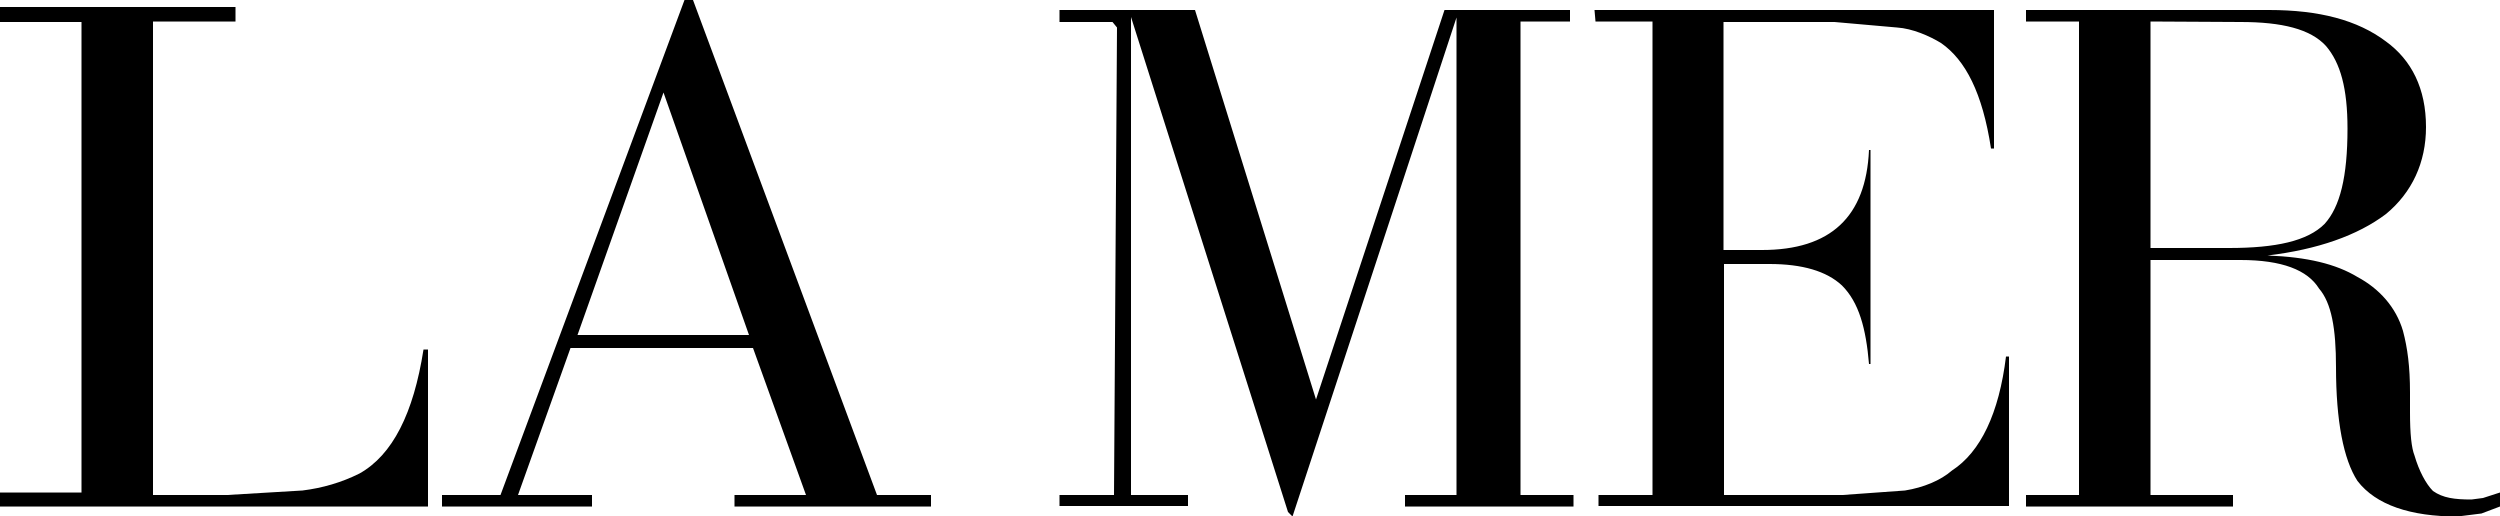
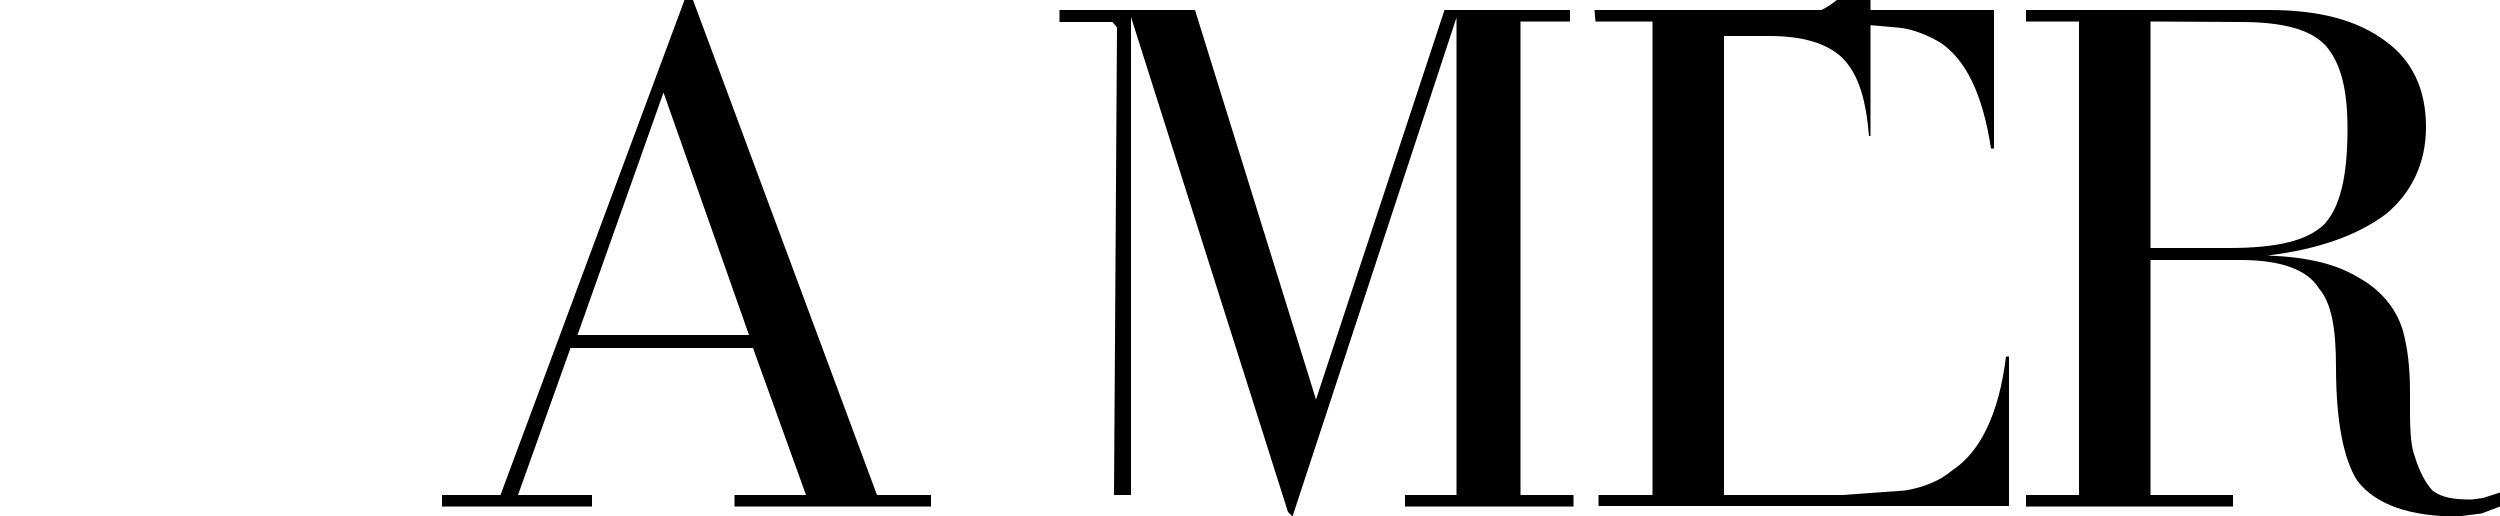
<svg xmlns="http://www.w3.org/2000/svg" version="1.1" id="Слой_1" x="0px" y="0px" viewBox="0 0 500 103.2" style="enable-background:new 0 0 500 103.2;" xml:space="preserve">
  <style type="text/css">
	.st0{fill-rule:evenodd;clip-rule:evenodd;}
	.st1{fill:#DB0032;}
	.st2{fill:#FFFFFF;}
	.st3{fill:#FFFFFF;fill-opacity:0.2;}
	.st4{filter:url(#Adobe_OpacityMaskFilter);}
	.st5{fill-rule:evenodd;clip-rule:evenodd;fill:#FFFFFF;}
	.st6{mask:url(#mask-2_00000013889578736213975400000013179093040195255204_);fill-rule:evenodd;clip-rule:evenodd;fill:#FFFFFF;}
	.st7{filter:url(#Adobe_OpacityMaskFilter_00000142165944194319594400000006656107664623841685_);}
	.st8{mask:url(#mask-2_00000041983125521704417210000000115765372492200602_);fill-rule:evenodd;clip-rule:evenodd;fill:#FFFFFF;}
	.st9{filter:url(#Adobe_OpacityMaskFilter_00000006699874776809121380000003137223636343932816_);}
	.st10{mask:url(#mask-4_00000088122571668073748820000002641355417518486416_);fill-rule:evenodd;clip-rule:evenodd;fill:#FFFFFF;}
	.st11{filter:url(#Adobe_OpacityMaskFilter_00000029010949792051908350000011543794255601720489_);}
	.st12{mask:url(#mask-4_00000055680047494526409280000011934609720883891866_);fill-rule:evenodd;clip-rule:evenodd;fill:#FFFFFF;}
	.st13{filter:url(#Adobe_OpacityMaskFilter_00000158709002815788664960000010463370962006368444_);}
	.st14{mask:url(#mask-2_00000172439763515007049930000013264963202338854530_);fill-rule:evenodd;clip-rule:evenodd;}
	.st15{filter:url(#Adobe_OpacityMaskFilter_00000022555356253796890240000007363326080811019675_);}
	.st16{mask:url(#mask-4_00000057113342287009518610000003137619421301791388_);fill-rule:evenodd;clip-rule:evenodd;}
	.st17{filter:url(#Adobe_OpacityMaskFilter_00000103955656401049625170000012076260487163271579_);}
	.st18{mask:url(#mask-2_00000150794820405918523280000007945515720185776063_);fill-rule:evenodd;clip-rule:evenodd;}
	.st19{filter:url(#Adobe_OpacityMaskFilter_00000093859293276633472670000015371232790865904770_);}
	.st20{mask:url(#mask-2_00000125598220542035178230000004206309372980519865_);fill-rule:evenodd;clip-rule:evenodd;}
	.st21{fill:#BCA478;}
	.st22{fill:url(#SVGID_1_);}
	.st23{fill:url(#SVGID_00000129892622369644836700000011385074514035864195_);}
	.st24{fill:url(#SVGID_00000080915940585906329440000008456551999898511039_);}
	.st25{fill:url(#SVGID_00000160178450448166269490000013075673040806962868_);}
	.st26{fill:url(#SVGID_00000150097147693978877070000013337762923713856701_);}
	.st27{fill:url(#SVGID_00000092431978956241804460000000147539137825834890_);}
	.st28{fill:url(#SVGID_00000150083030651756948300000002425142199106455972_);}
	.st29{fill:url(#SVGID_00000029036067022488258350000004577201366164164262_);}
	.st30{fill:url(#SVGID_00000076565862034560646420000018418507072781725077_);}
	.st31{fill:url(#SVGID_00000141432044914458729610000011507780664097113254_);}
	.st32{fill:url(#SVGID_00000093873931883530730670000007218344028772539536_);}
	.st33{fill:url(#SVGID_00000083081388406069381730000008241113859275631241_);}
	.st34{fill:url(#SVGID_00000000210991851439898240000004206864939804048011_);}
	.st35{fill:url(#SVGID_00000039098557600998928920000002376156888419428483_);}
	.st36{fill:url(#SVGID_00000037658963530557572670000002082079046132834747_);}
	.st37{fill:url(#SVGID_00000172405648345974176870000014916276255716180134_);}
	.st38{fill:url(#SVGID_00000109751044933245945410000015701765182668689318_);}
	
		.st39{clip-path:url(#SVGID_00000011720306219861481850000012738439803355600275_);fill:url(#SVGID_00000183241046574501707540000014818286381574443685_);}
	.st40{fill:#D6001C;}
	.st41{fill:#AD9964;}
	.st42{fill:#4B262D;}
	.st43{fill:#1D1D1B;}
	.st44{fill:#ADDAD9;}
	.st45{fill:#E8BA42;}
	.st46{fill:#151718;}
	.st47{fill:#20286D;}
	.st48{fill:none;stroke:#20286D;stroke-width:3.774;stroke-miterlimit:10;}
	.st49{fill:#FCDD95;}
	.st50{fill:#8A704E;}
	.st51{fill:#1D1D1B;stroke:#1D1D1B;stroke-width:0.5;stroke-miterlimit:10;}
</style>
  <g id="LM_360x70">
    <g id="la-mer" transform="translate(97, 17)">
-       <path id="Shape" d="M114.9,84.2h25.7V82h-25.7V84.2z M-97-15.6h47.1v2.9h-16.5V82h14.8l15.1-0.9c4-0.5,7.8-1.6,11.4-3.4    c6.6-3.7,10.8-12,12.8-24.8h0.9v31.4H-97v-2.8h16.3v-94.1H-97V-15.6z" />
-       <path id="Shape_00000079460888442003037900000015512399665467659396_" d="M41.6-17l36.8,99h10.8v2.3H49.9V82h14.3L53.6,52.6H17.1    L6.6,82h14.8v2.3H-8.6V82H3.1l36.8-99H41.6z M52.8,50L35.7,1.5L18.5,50H52.8z M207.1-12.7V82h10.6v2.3H184V82h10.3v-95.5    l-32.8,99.8l-0.9-0.9l-31.4-99V82h-3.4l0.6-93.5l-0.9-1.1h-10.6V-15H142l24.2,77.9L191.9-15H217v2.3H207.1z M221.9-15h79.9v27.7    h-0.6c-1.7-11.1-5.1-17.7-10-21.1c-2.3-1.4-5.7-2.9-8.8-3.1l-12.5-1.1h-22.2v45.6h7.7c13.7,0,20.8-6.6,21.4-20h0.3v42.8h-0.3    c-0.6-7.1-2-12.3-5.4-15.7c-3.1-2.9-8-4.3-14.5-4.3h-9.1V82h23.7l12.5-0.9c3.7-0.6,7.1-2,9.4-4c5.7-3.7,9.4-11.4,10.8-22.8h0.6    v29.9h-82.1V82h10.8v-94.7h-11.4L221.9-15L221.9-15z M333.1-12.7v45.3h15.7c9.4,0,15.7-1.4,19.1-4.8c3.1-3.4,4.6-9.4,4.6-19.1    c0-8-1.4-13.1-4.3-16.5c-3.1-3.4-8.8-4.8-17.1-4.8L333.1-12.7L333.1-12.7z M308.3-15h48.5c10,0,17.7,2,23.4,6.3    c5.1,3.7,8,9.4,8,17.1c0,7.1-2.8,13.1-8,17.4c-5.7,4.3-13.7,7.1-23.7,8.3c8,0.3,13.7,1.7,18,4.3c4.3,2.3,7.7,6,9.1,10.8    c0.9,3.4,1.4,7.1,1.4,12.3v4c0,4.3,0.3,7.1,0.9,8.6c0.9,3.1,2.3,5.7,3.7,7.1c2,1.4,4.3,1.7,7.7,1.7l2.3-0.3l3.4-1.1v2.8l-3.7,1.4    l-4.8,0.6c-9.4,0-16.3-2.3-20-7.1c-2.8-4.3-4.3-12-4.3-22.8c0-7.7-0.9-12.8-3.4-15.7c-2.3-3.7-7.4-5.7-15.7-5.7h-18V82h16.5v2.3    h-41.4V82h10.6v-94.7h-10.6V-15z" />
+       <path id="Shape_00000079460888442003037900000015512399665467659396_" d="M41.6-17l36.8,99h10.8v2.3H49.9V82h14.3L53.6,52.6H17.1    L6.6,82h14.8v2.3H-8.6V82H3.1l36.8-99H41.6z M52.8,50L35.7,1.5L18.5,50H52.8z M207.1-12.7V82h10.6v2.3H184V82h10.3v-95.5    l-32.8,99.8l-0.9-0.9l-31.4-99V82h-3.4l0.6-93.5l-0.9-1.1h-10.6V-15H142l24.2,77.9L191.9-15H217v2.3H207.1z M221.9-15h79.9v27.7    h-0.6c-1.7-11.1-5.1-17.7-10-21.1c-2.3-1.4-5.7-2.9-8.8-3.1l-12.5-1.1h-22.2h7.7c13.7,0,20.8-6.6,21.4-20h0.3v42.8h-0.3    c-0.6-7.1-2-12.3-5.4-15.7c-3.1-2.9-8-4.3-14.5-4.3h-9.1V82h23.7l12.5-0.9c3.7-0.6,7.1-2,9.4-4c5.7-3.7,9.4-11.4,10.8-22.8h0.6    v29.9h-82.1V82h10.8v-94.7h-11.4L221.9-15L221.9-15z M333.1-12.7v45.3h15.7c9.4,0,15.7-1.4,19.1-4.8c3.1-3.4,4.6-9.4,4.6-19.1    c0-8-1.4-13.1-4.3-16.5c-3.1-3.4-8.8-4.8-17.1-4.8L333.1-12.7L333.1-12.7z M308.3-15h48.5c10,0,17.7,2,23.4,6.3    c5.1,3.7,8,9.4,8,17.1c0,7.1-2.8,13.1-8,17.4c-5.7,4.3-13.7,7.1-23.7,8.3c8,0.3,13.7,1.7,18,4.3c4.3,2.3,7.7,6,9.1,10.8    c0.9,3.4,1.4,7.1,1.4,12.3v4c0,4.3,0.3,7.1,0.9,8.6c0.9,3.1,2.3,5.7,3.7,7.1c2,1.4,4.3,1.7,7.7,1.7l2.3-0.3l3.4-1.1v2.8l-3.7,1.4    l-4.8,0.6c-9.4,0-16.3-2.3-20-7.1c-2.8-4.3-4.3-12-4.3-22.8c0-7.7-0.9-12.8-3.4-15.7c-2.3-3.7-7.4-5.7-15.7-5.7h-18V82h16.5v2.3    h-41.4V82h10.6v-94.7h-10.6V-15z" />
    </g>
  </g>
</svg>